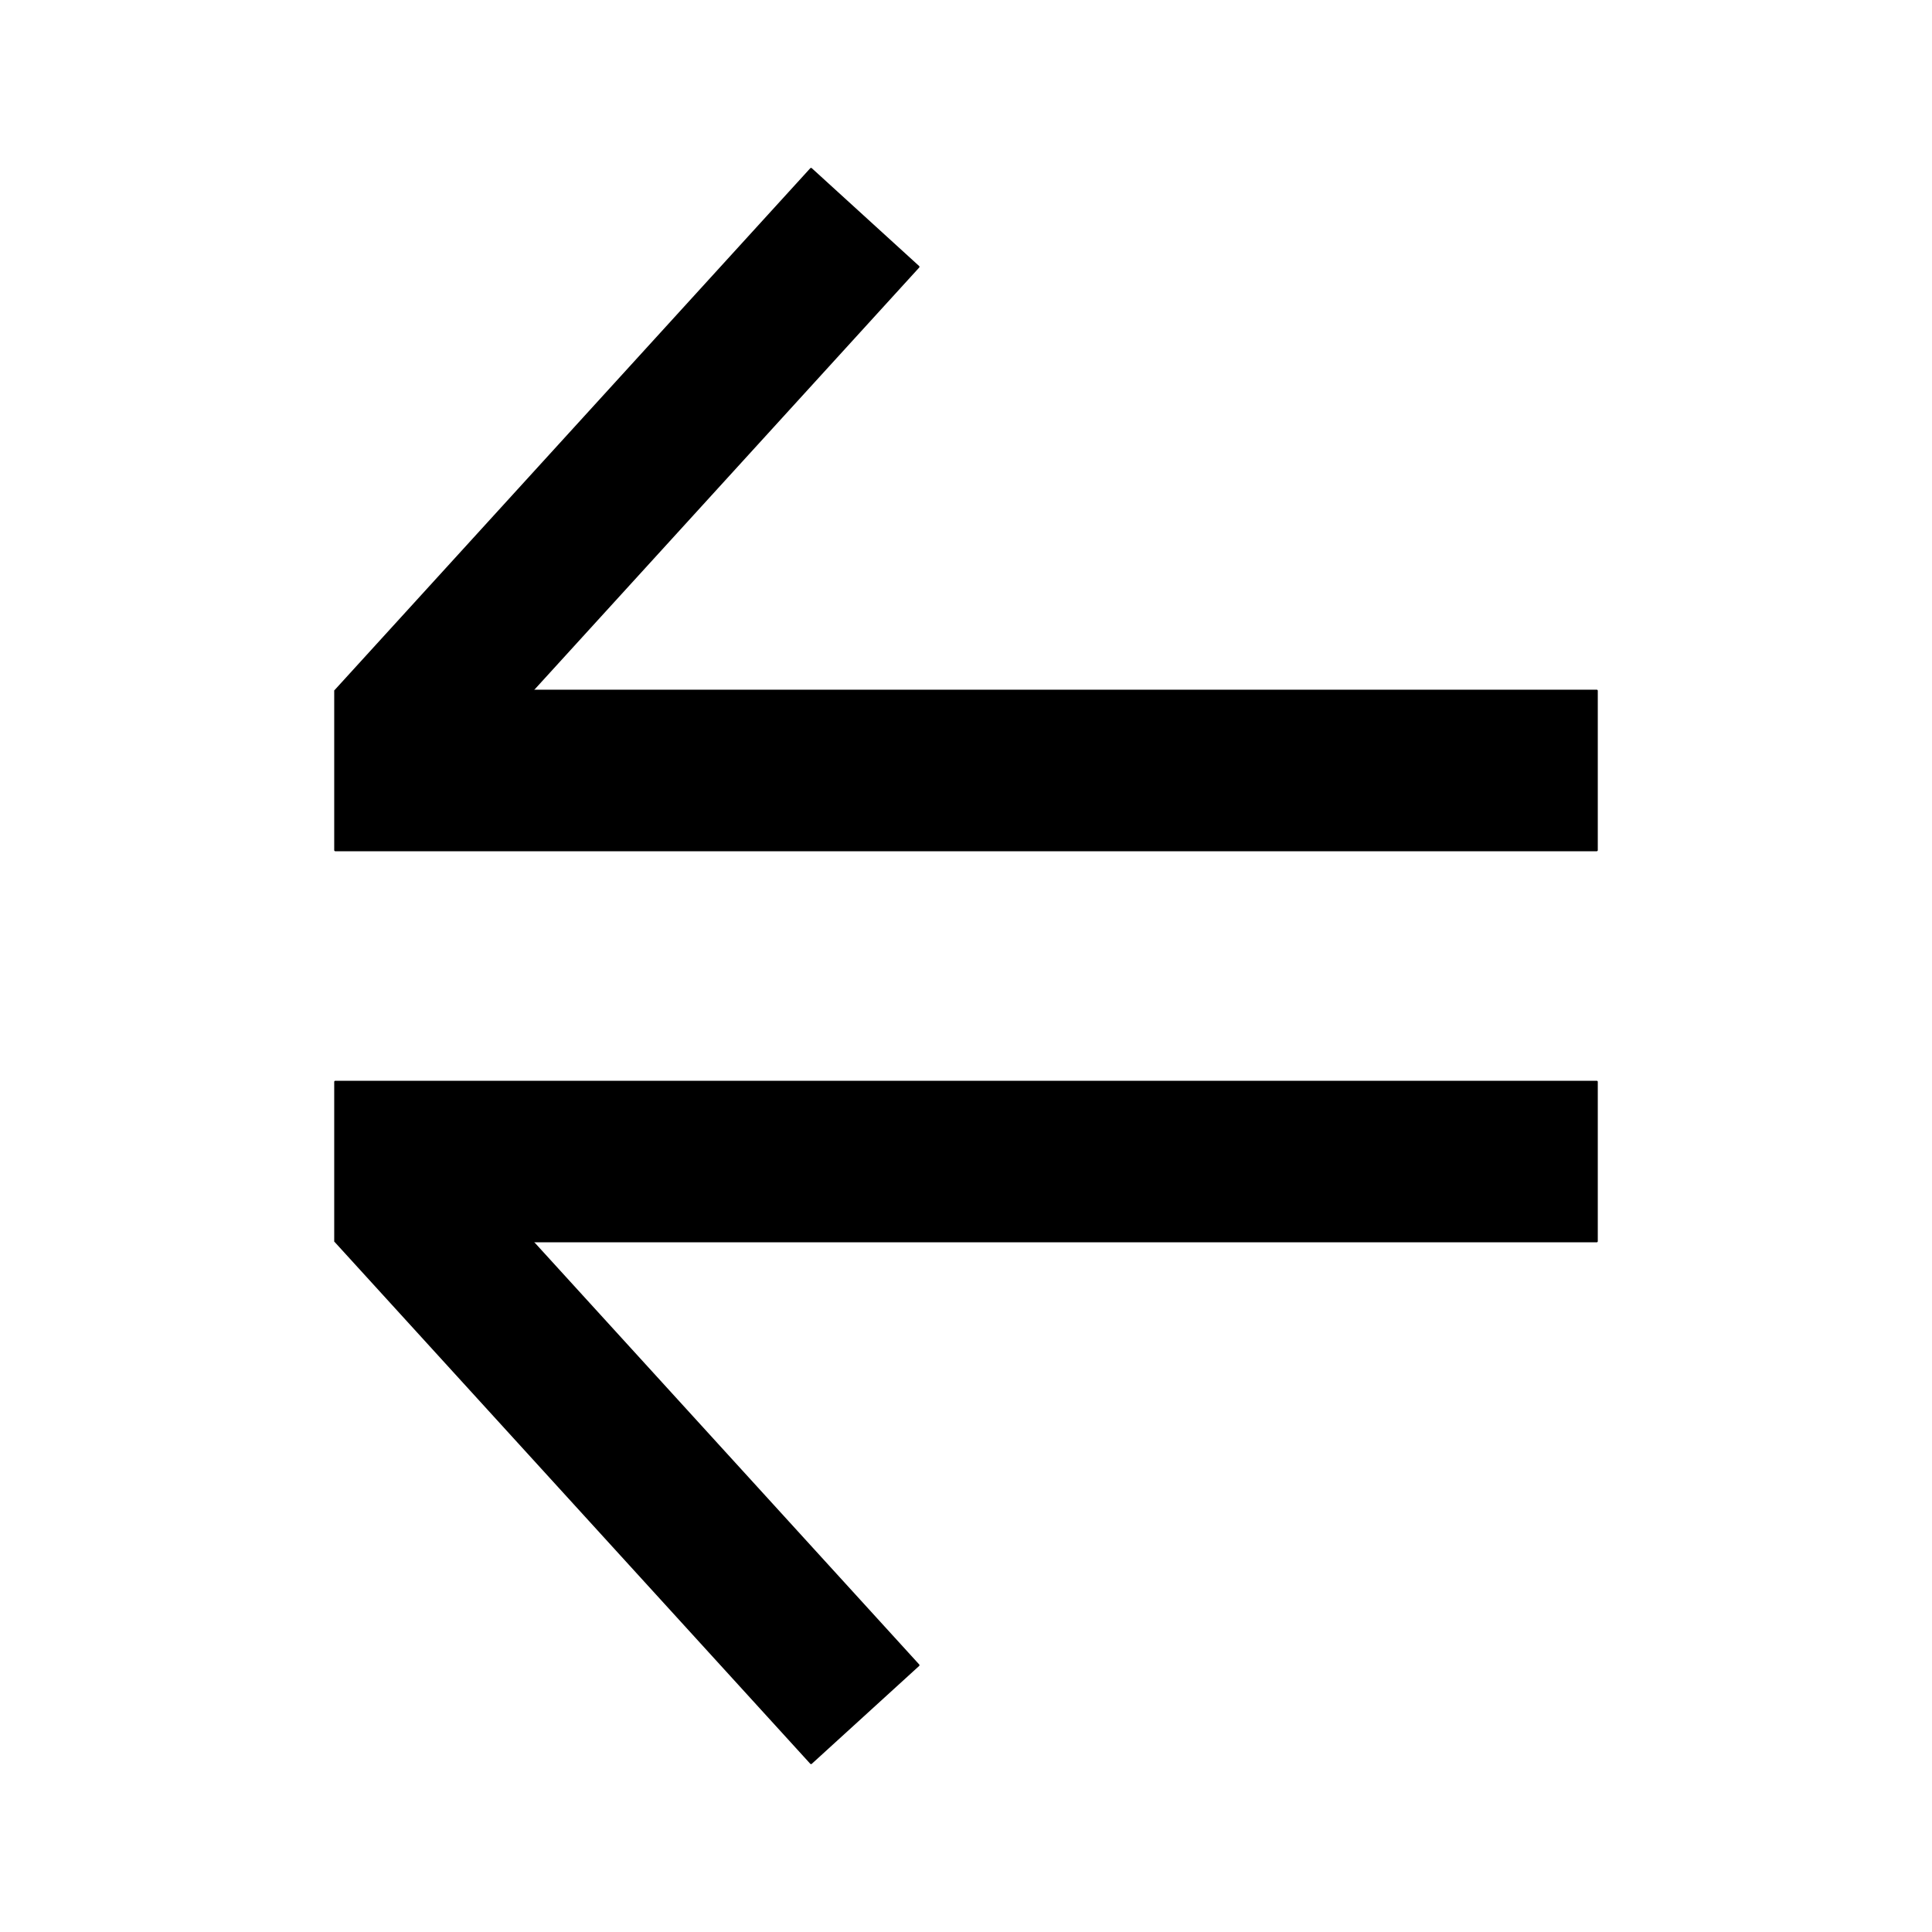
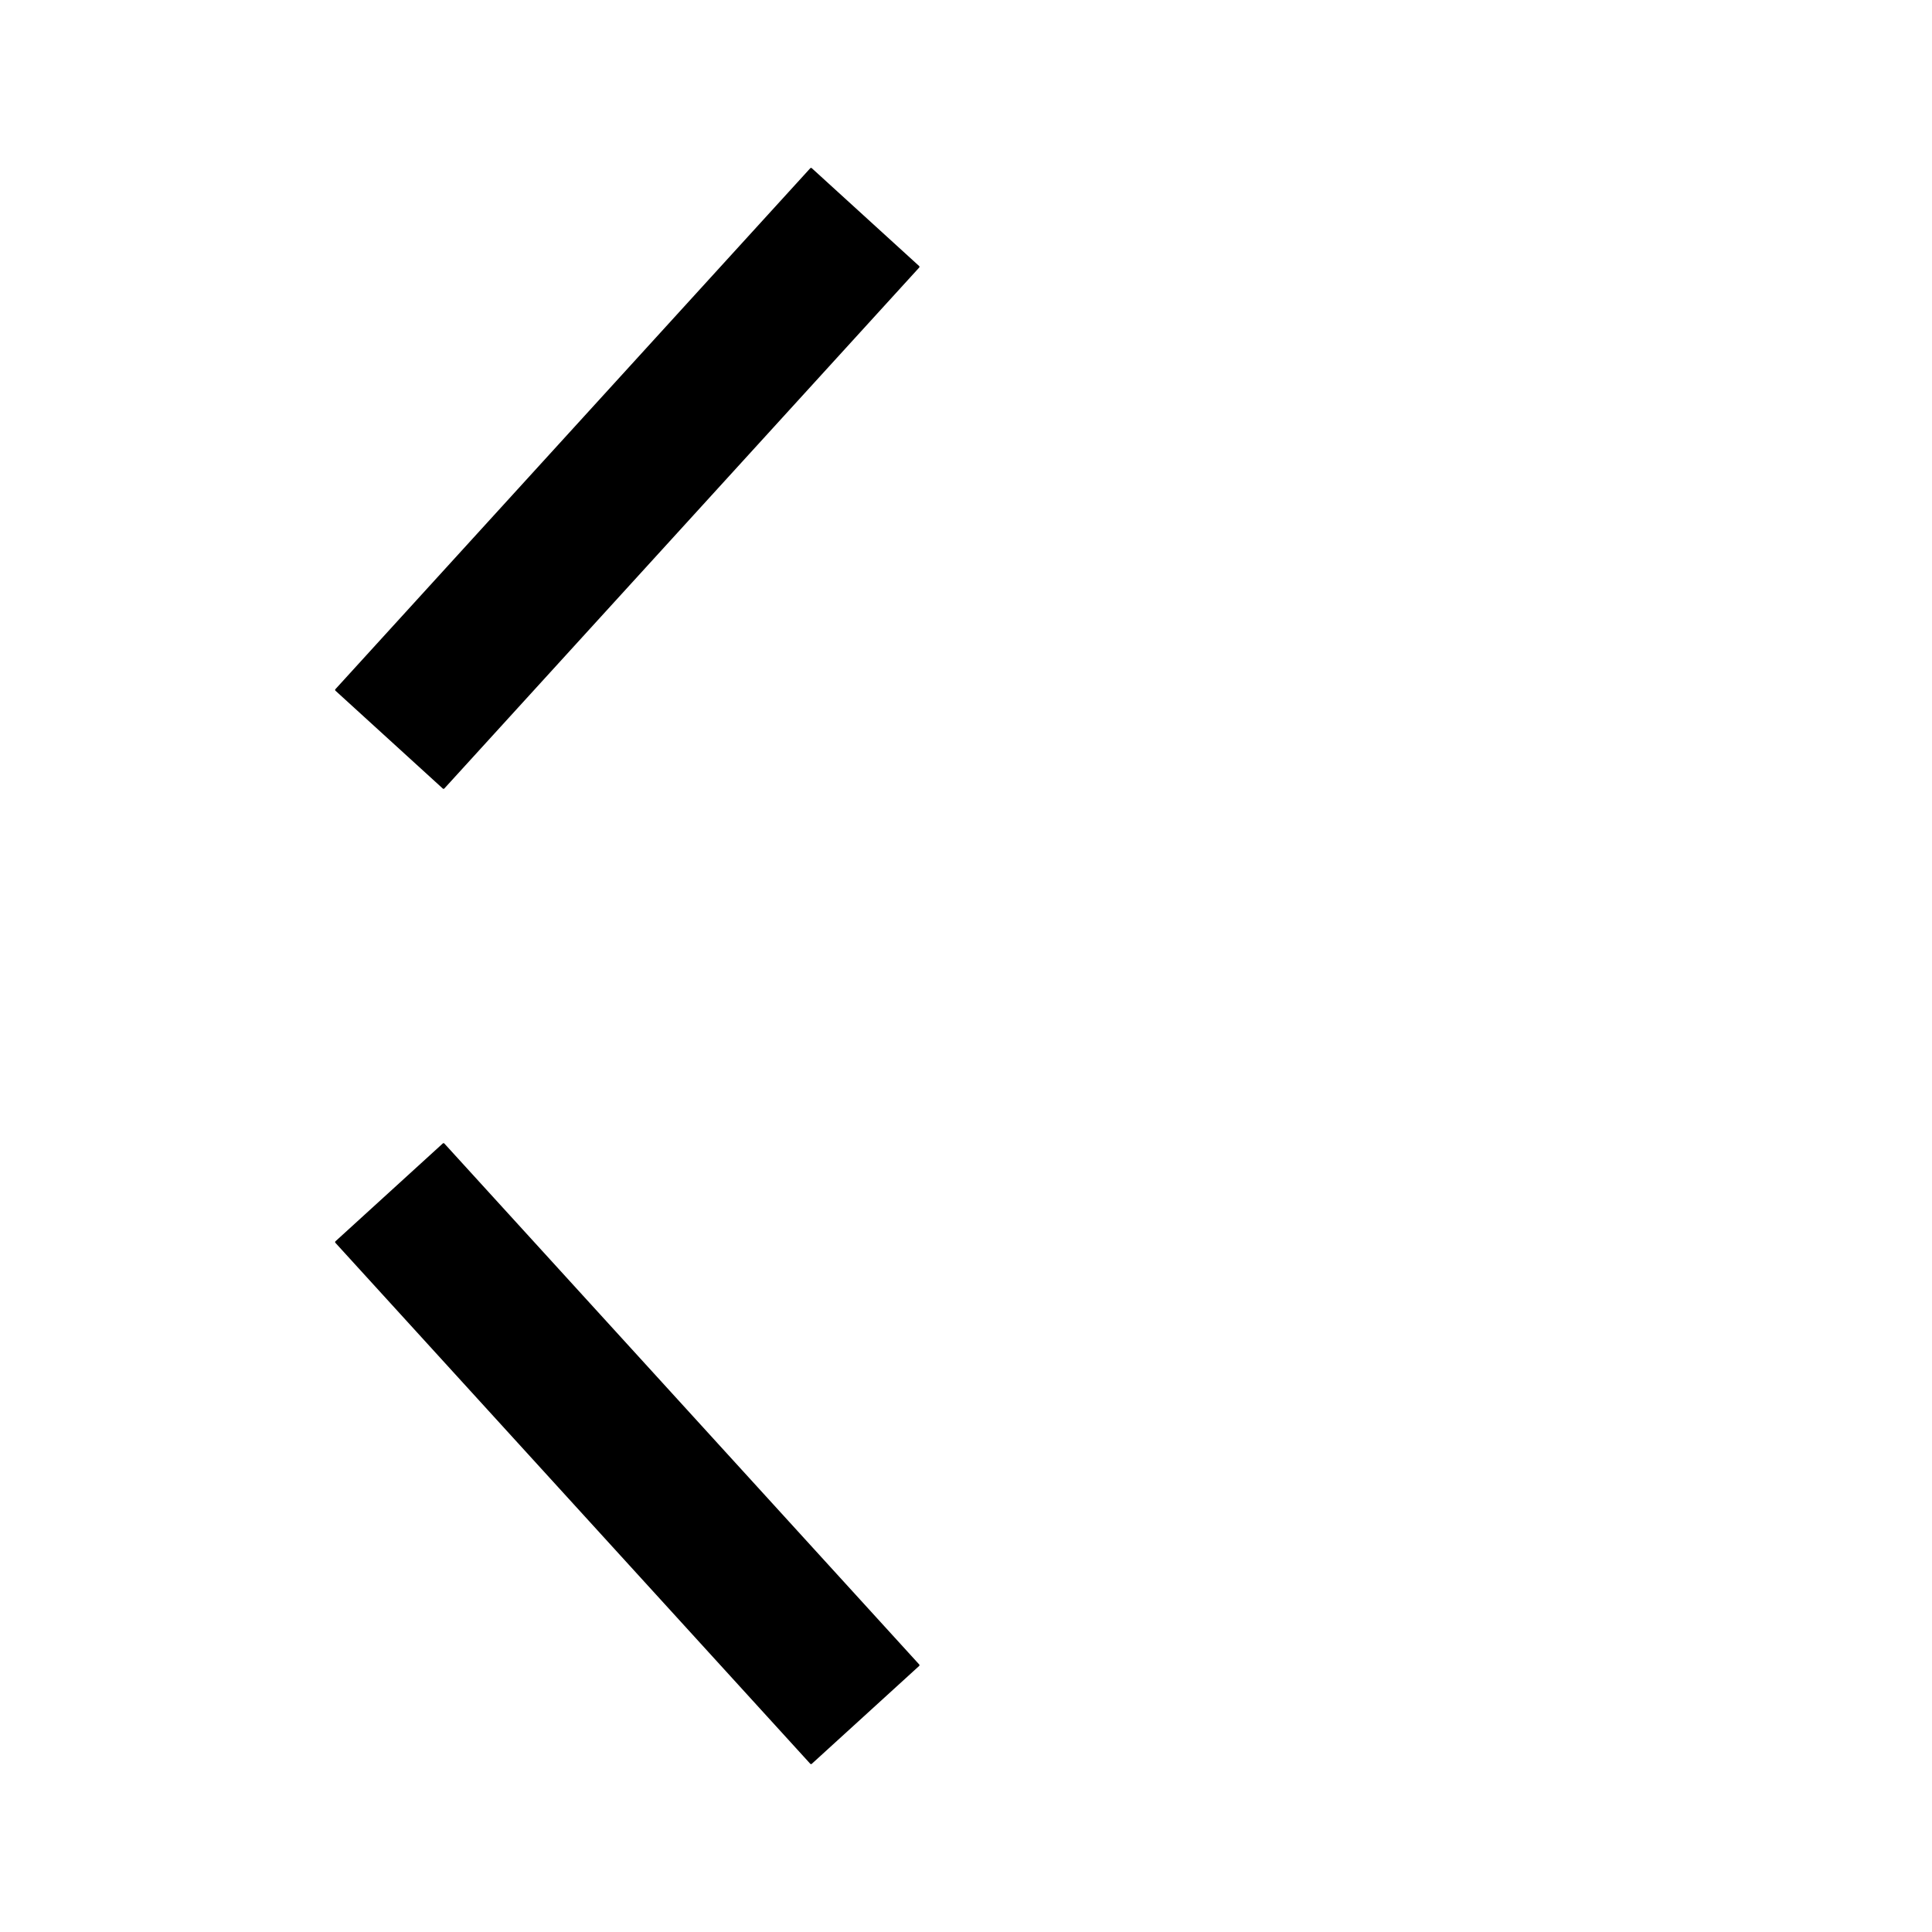
<svg xmlns="http://www.w3.org/2000/svg" width="900" height="900">
-   <path d="M 156.19 321.78 L 743.81 321.78 L 743.81 396.04 L 156.19 396.04 Z M 156.19 321.78" transform="rotate(180.00,450.00,358.91)" stroke-width="1.00" stroke="black" stroke-linecap="round" stroke-linejoin="round" fill="black" />
  <path d="M 128.04 189.01 L 456.41 189.01 L 456.41 256.68 L 128.04 256.68 Z M 128.04 189.01" transform="rotate(312.35,292.22,222.85)" stroke-width="1.00" stroke="black" stroke-linecap="round" stroke-linejoin="round" fill="black" />
-   <path d="M 156.19 503.96 L 743.81 503.96 L 743.81 578.22 L 156.19 578.22 Z M 156.19 503.96" transform="rotate(180.00,450.00,541.09)" stroke-width="1.00" stroke="black" stroke-linecap="round" stroke-linejoin="round" fill="black" />
  <path d="M 128.04 643.32 L 456.41 643.32 L 456.41 710.99 L 128.04 710.99 Z M 128.04 643.32" transform="rotate(47.65,292.22,677.15)" stroke-width="1.00" stroke="black" stroke-linecap="round" stroke-linejoin="round" fill="black" />
</svg>